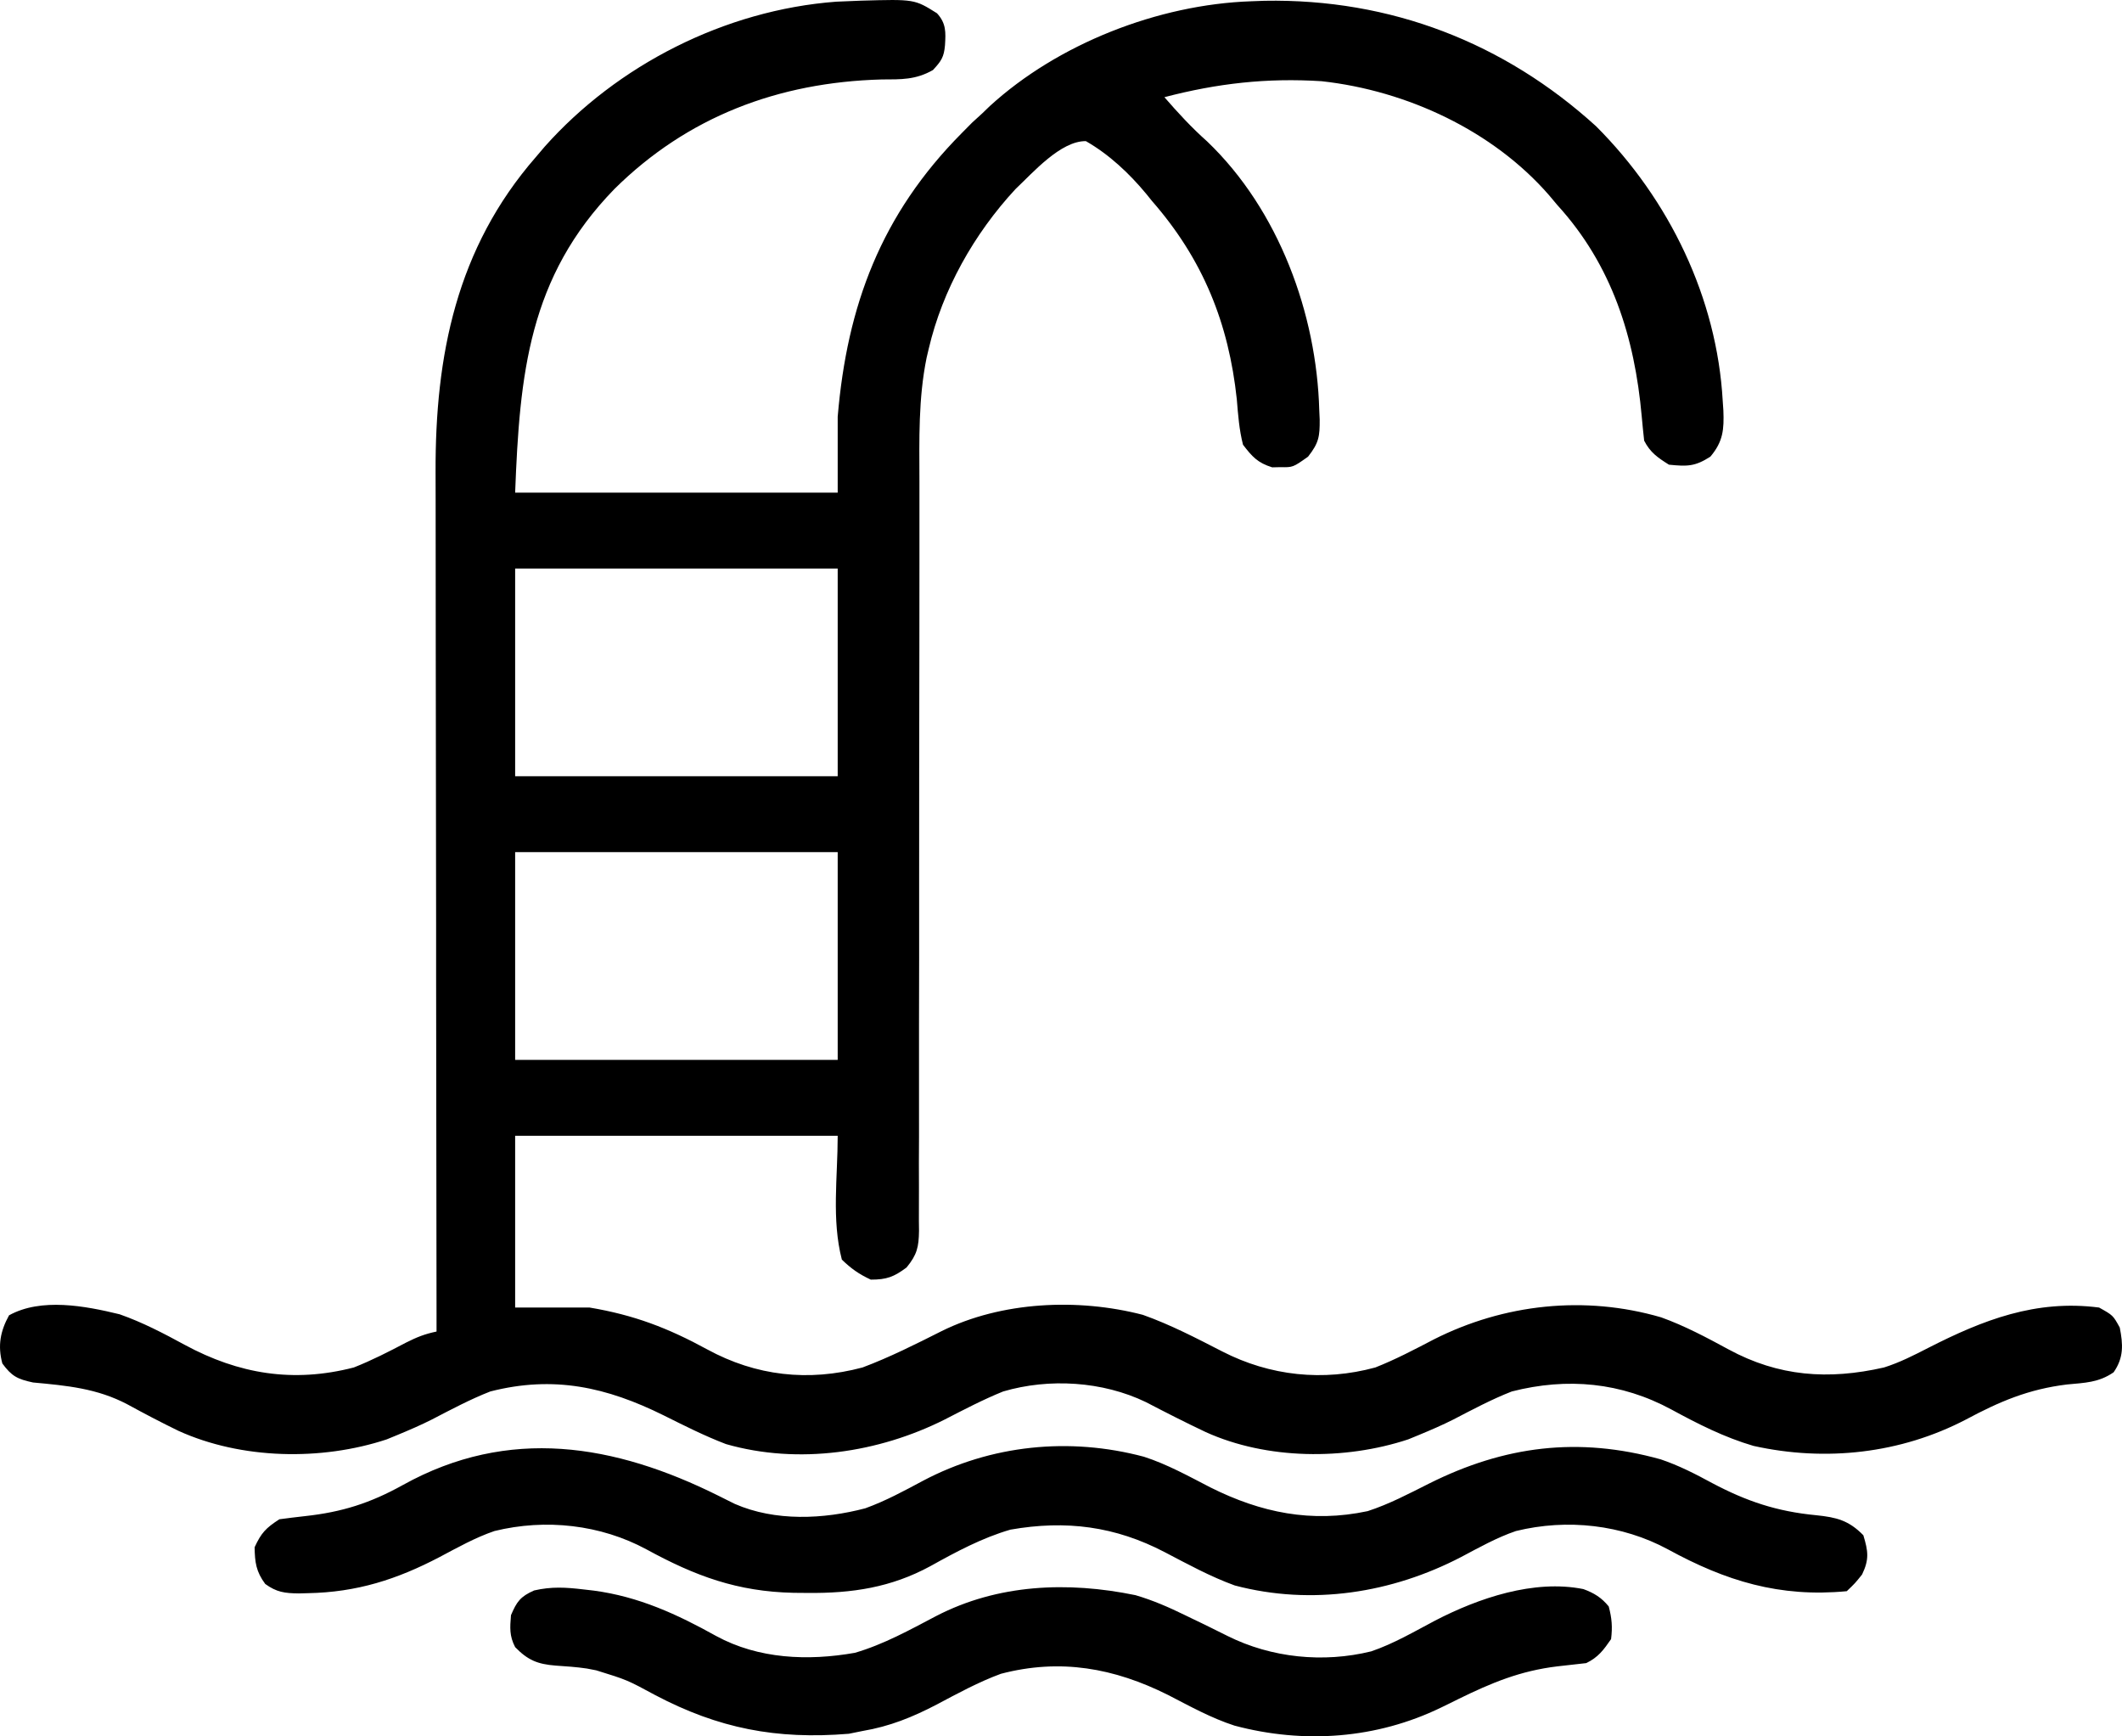
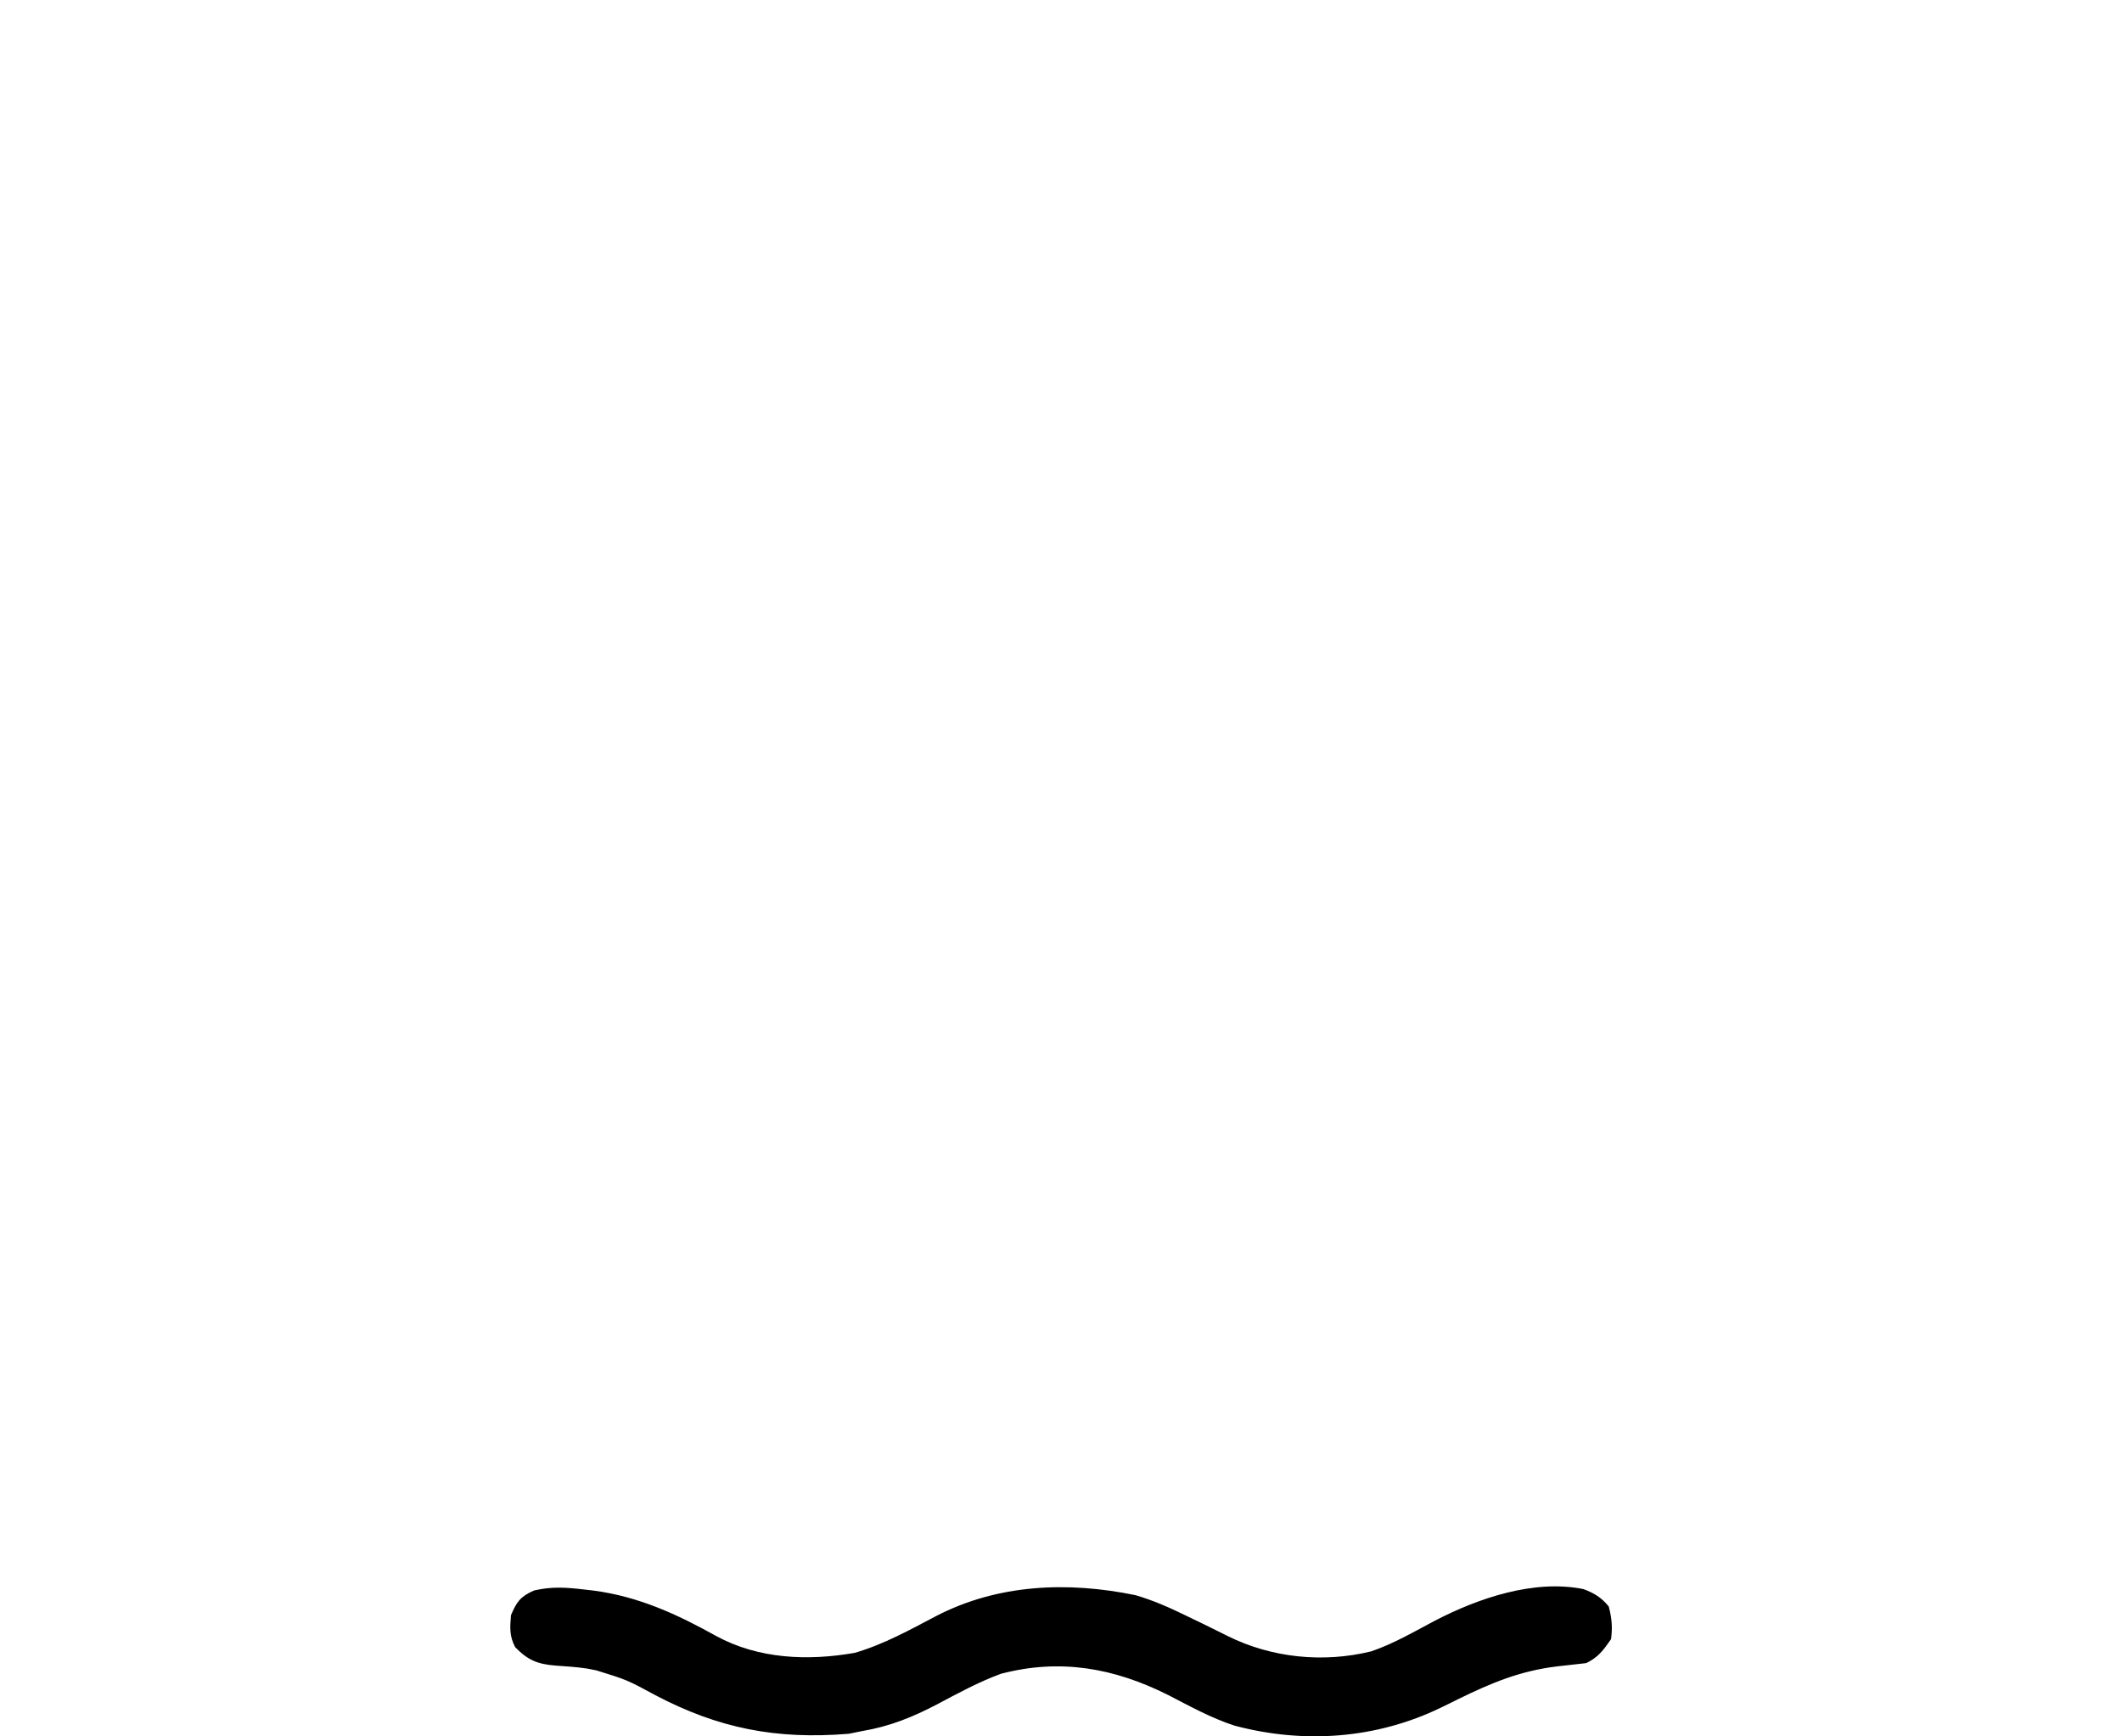
<svg xmlns="http://www.w3.org/2000/svg" viewBox="0 0 35.203 28.801" fill="none">
-   <path d="M14.283 0.011C15.171 -0.014 15.171 -0.014 15.544 0.22C15.698 0.387 15.69 0.536 15.677 0.75C15.66 0.947 15.616 1.012 15.477 1.162C15.19 1.325 14.953 1.317 14.626 1.318C12.909 1.365 11.402 1.938 10.192 3.136C8.771 4.598 8.621 6.203 8.546 8.172C10.312 8.172 12.078 8.172 13.897 8.172C13.897 7.756 13.897 7.341 13.897 6.913C14.052 5.069 14.617 3.556 15.955 2.208C16.012 2.151 16.069 2.093 16.127 2.034C16.184 1.982 16.24 1.93 16.299 1.877C16.339 1.838 16.379 1.8 16.42 1.76C17.546 0.73 19.209 0.074 20.758 0.021C20.866 0.017 20.866 0.017 20.977 0.013C23.071 -0.025 24.956 0.71 26.478 2.094C27.698 3.314 28.483 4.948 28.579 6.648C28.585 6.728 28.585 6.728 28.59 6.809C28.602 7.122 28.587 7.324 28.374 7.575C28.117 7.74 27.991 7.738 27.687 7.708C27.498 7.589 27.377 7.506 27.276 7.31C27.261 7.174 27.247 7.038 27.235 6.902C27.118 5.599 26.744 4.397 25.835 3.401C25.768 3.321 25.768 3.321 25.699 3.239C24.773 2.173 23.346 1.503 21.924 1.347C21.017 1.289 20.193 1.383 19.317 1.612C19.542 1.871 19.767 2.116 20.025 2.345C21.218 3.485 21.843 5.211 21.886 6.805C21.888 6.856 21.891 6.908 21.893 6.96C21.895 7.239 21.88 7.346 21.7 7.575C21.449 7.753 21.449 7.753 21.238 7.749C21.172 7.751 21.172 7.751 21.105 7.752C20.863 7.677 20.772 7.574 20.621 7.377C20.557 7.128 20.539 6.878 20.518 6.623C20.384 5.369 19.962 4.307 19.111 3.334C19.079 3.295 19.047 3.255 19.014 3.214C18.735 2.877 18.399 2.561 18.014 2.341C17.595 2.336 17.133 2.867 16.847 3.136C16.157 3.88 15.635 4.81 15.407 5.786C15.389 5.859 15.389 5.859 15.372 5.934C15.234 6.611 15.251 7.287 15.253 7.974C15.253 8.114 15.253 8.254 15.253 8.394C15.252 8.694 15.252 8.994 15.253 9.294C15.253 9.768 15.252 10.242 15.252 10.716C15.249 12.064 15.248 13.412 15.248 14.76C15.249 15.505 15.248 16.251 15.246 16.996C15.245 17.468 15.245 17.939 15.246 18.411C15.247 18.704 15.246 18.996 15.244 19.289C15.244 19.425 15.244 19.561 15.245 19.697C15.246 19.882 15.245 20.067 15.244 20.253C15.245 20.307 15.245 20.36 15.246 20.416C15.242 20.685 15.214 20.812 15.039 21.025C14.828 21.181 14.711 21.226 14.446 21.226C14.249 21.135 14.12 21.043 13.966 20.894C13.794 20.23 13.897 19.525 13.897 18.84C12.131 18.84 10.365 18.84 8.546 18.84C8.546 19.78 8.546 20.721 8.546 21.689C8.953 21.689 9.361 21.689 9.781 21.689C10.52 21.813 11.081 22.028 11.732 22.383C12.541 22.824 13.411 22.923 14.309 22.683C14.76 22.514 15.19 22.297 15.619 22.081C16.613 21.588 17.882 21.53 18.959 21.81C19.418 21.973 19.847 22.197 20.278 22.418C21.069 22.824 21.951 22.919 22.816 22.683C23.151 22.551 23.468 22.384 23.786 22.218C24.949 21.629 26.292 21.482 27.559 21.852C27.948 21.992 28.314 22.187 28.675 22.383C29.506 22.834 30.332 22.893 31.255 22.683C31.515 22.601 31.75 22.481 31.991 22.357C32.895 21.896 33.772 21.553 34.823 21.689C35.054 21.818 35.054 21.818 35.166 22.021C35.221 22.303 35.234 22.519 35.064 22.763C34.817 22.934 34.587 22.937 34.291 22.965C33.652 23.043 33.171 23.248 32.613 23.547C31.531 24.111 30.289 24.25 29.09 23.984C28.605 23.842 28.169 23.62 27.729 23.381C26.897 22.93 26.004 22.845 25.08 23.081C24.745 23.212 24.429 23.381 24.111 23.546C23.925 23.64 23.734 23.722 23.541 23.802C23.482 23.826 23.422 23.85 23.361 23.876C22.307 24.224 21.014 24.214 20.001 23.754C19.667 23.596 19.337 23.428 19.009 23.257C18.291 22.911 17.405 22.857 16.642 23.081C16.308 23.216 15.992 23.382 15.673 23.546C14.577 24.097 13.249 24.299 12.044 23.954C11.688 23.818 11.352 23.648 11.013 23.479C10.063 23.008 9.186 22.812 8.134 23.081C7.799 23.212 7.483 23.381 7.165 23.546C6.979 23.64 6.788 23.722 6.595 23.802C6.535 23.826 6.476 23.85 6.415 23.876C5.329 24.235 4.004 24.208 2.96 23.734C2.674 23.595 2.394 23.448 2.116 23.296C1.613 23.03 1.111 22.984 0.548 22.932C0.286 22.876 0.193 22.826 0.039 22.617C-0.04 22.323 0.004 22.083 0.15 21.818C0.681 21.524 1.412 21.661 1.985 21.801C2.364 21.934 2.714 22.117 3.065 22.308C3.96 22.792 4.864 22.943 5.87 22.683C6.169 22.565 6.452 22.42 6.735 22.271C6.918 22.179 7.046 22.128 7.242 22.087C7.242 22.008 7.242 21.928 7.242 21.846C7.239 19.959 7.237 18.071 7.235 16.183C7.235 15.95 7.235 15.718 7.235 15.485C7.235 15.439 7.235 15.392 7.235 15.345C7.234 14.596 7.233 13.847 7.232 13.099C7.23 12.33 7.23 11.561 7.229 10.792C7.229 10.36 7.229 9.929 7.228 9.497C7.227 9.09 7.227 8.684 7.227 8.277C7.227 8.128 7.226 7.979 7.226 7.831C7.219 5.903 7.57 4.118 8.889 2.606C8.938 2.549 8.986 2.492 9.036 2.433C10.237 1.083 12.022 0.167 13.872 0.028C14.009 0.022 14.146 0.017 14.283 0.011ZM8.546 9.431C8.546 10.568 8.546 11.705 8.546 12.876C10.312 12.876 12.078 12.876 13.897 12.876C13.897 11.739 13.897 10.602 13.897 9.431C12.131 9.431 10.365 9.431 8.546 9.431ZM8.546 14.135C8.546 15.272 8.546 16.41 8.546 17.581C10.312 17.581 12.078 17.581 13.897 17.581C13.897 16.444 13.897 15.307 13.897 14.135C12.131 14.135 10.365 14.135 8.546 14.135Z" fill="black" />
-   <path d="M11.917 24.81C11.965 24.834 12.012 24.857 12.061 24.882C12.104 24.903 12.147 24.924 12.19 24.946C12.859 25.239 13.661 25.202 14.355 25.019C14.692 24.897 14.999 24.73 15.313 24.562C16.437 23.968 17.738 23.833 18.978 24.164C19.365 24.289 19.722 24.488 20.081 24.673C20.918 25.092 21.756 25.265 22.689 25.066C23.047 24.95 23.376 24.775 23.711 24.607C24.957 23.984 26.183 23.826 27.55 24.207C27.852 24.309 28.125 24.449 28.403 24.6C28.975 24.903 29.478 25.072 30.131 25.134C30.467 25.169 30.669 25.218 30.912 25.466C30.992 25.73 31.012 25.866 30.891 26.117C30.775 26.262 30.775 26.262 30.637 26.394C29.522 26.5 28.632 26.226 27.67 25.7C26.911 25.29 26 25.187 25.149 25.396C24.829 25.505 24.537 25.67 24.24 25.827C23.094 26.423 21.767 26.638 20.484 26.299C20.079 26.152 19.702 25.945 19.323 25.747C18.502 25.318 17.687 25.211 16.763 25.373C16.291 25.51 15.86 25.742 15.434 25.979C14.782 26.333 14.137 26.43 13.396 26.423C13.282 26.422 13.282 26.422 13.166 26.421C12.231 26.401 11.535 26.143 10.724 25.7C9.965 25.29 9.054 25.187 8.203 25.396C7.883 25.505 7.591 25.67 7.294 25.827C6.584 26.199 5.92 26.412 5.107 26.427C5.057 26.428 5.008 26.43 4.957 26.431C4.722 26.428 4.589 26.411 4.4 26.274C4.248 26.069 4.228 25.915 4.224 25.665C4.333 25.428 4.41 25.346 4.635 25.201C4.776 25.183 4.916 25.164 5.058 25.149C5.676 25.082 6.145 24.932 6.683 24.633C8.442 23.656 10.197 23.954 11.917 24.81Z" fill="black" />
  <path d="M9.682 26.365C9.764 26.375 9.764 26.375 9.848 26.384C10.596 26.483 11.234 26.777 11.882 27.138C12.582 27.519 13.403 27.554 14.183 27.416C14.664 27.275 15.091 27.037 15.529 26.807C16.553 26.276 17.711 26.228 18.837 26.46C19.127 26.545 19.39 26.66 19.66 26.792C19.727 26.824 19.727 26.824 19.794 26.857C19.842 26.88 19.889 26.903 19.938 26.926C19.986 26.95 20.035 26.974 20.085 26.998C20.179 27.044 20.274 27.091 20.367 27.138C21.091 27.499 21.951 27.588 22.748 27.392C23.121 27.265 23.462 27.064 23.809 26.881C24.527 26.509 25.445 26.195 26.267 26.359C26.447 26.425 26.569 26.501 26.688 26.647C26.74 26.842 26.752 26.988 26.727 27.189C26.603 27.368 26.515 27.49 26.315 27.587C26.155 27.606 25.995 27.624 25.835 27.641C25.22 27.715 24.743 27.914 24.196 28.182C24.148 28.206 24.1 28.229 24.051 28.254C24.004 28.277 23.956 28.3 23.907 28.324C22.84 28.842 21.636 28.932 20.48 28.624C20.093 28.499 19.736 28.3 19.377 28.115C18.483 27.668 17.591 27.506 16.605 27.764C16.232 27.901 15.889 28.089 15.54 28.274C15.139 28.483 14.761 28.637 14.309 28.713C14.234 28.728 14.159 28.743 14.082 28.759C12.877 28.858 11.92 28.67 10.872 28.119C10.402 27.865 10.402 27.865 9.892 27.707C9.841 27.697 9.79 27.687 9.737 27.677C9.563 27.651 9.391 27.64 9.215 27.628C8.917 27.604 8.756 27.538 8.546 27.322C8.449 27.135 8.46 26.999 8.477 26.792C8.572 26.569 8.632 26.483 8.86 26.382C9.151 26.315 9.388 26.33 9.682 26.365Z" fill="black" />
</svg>